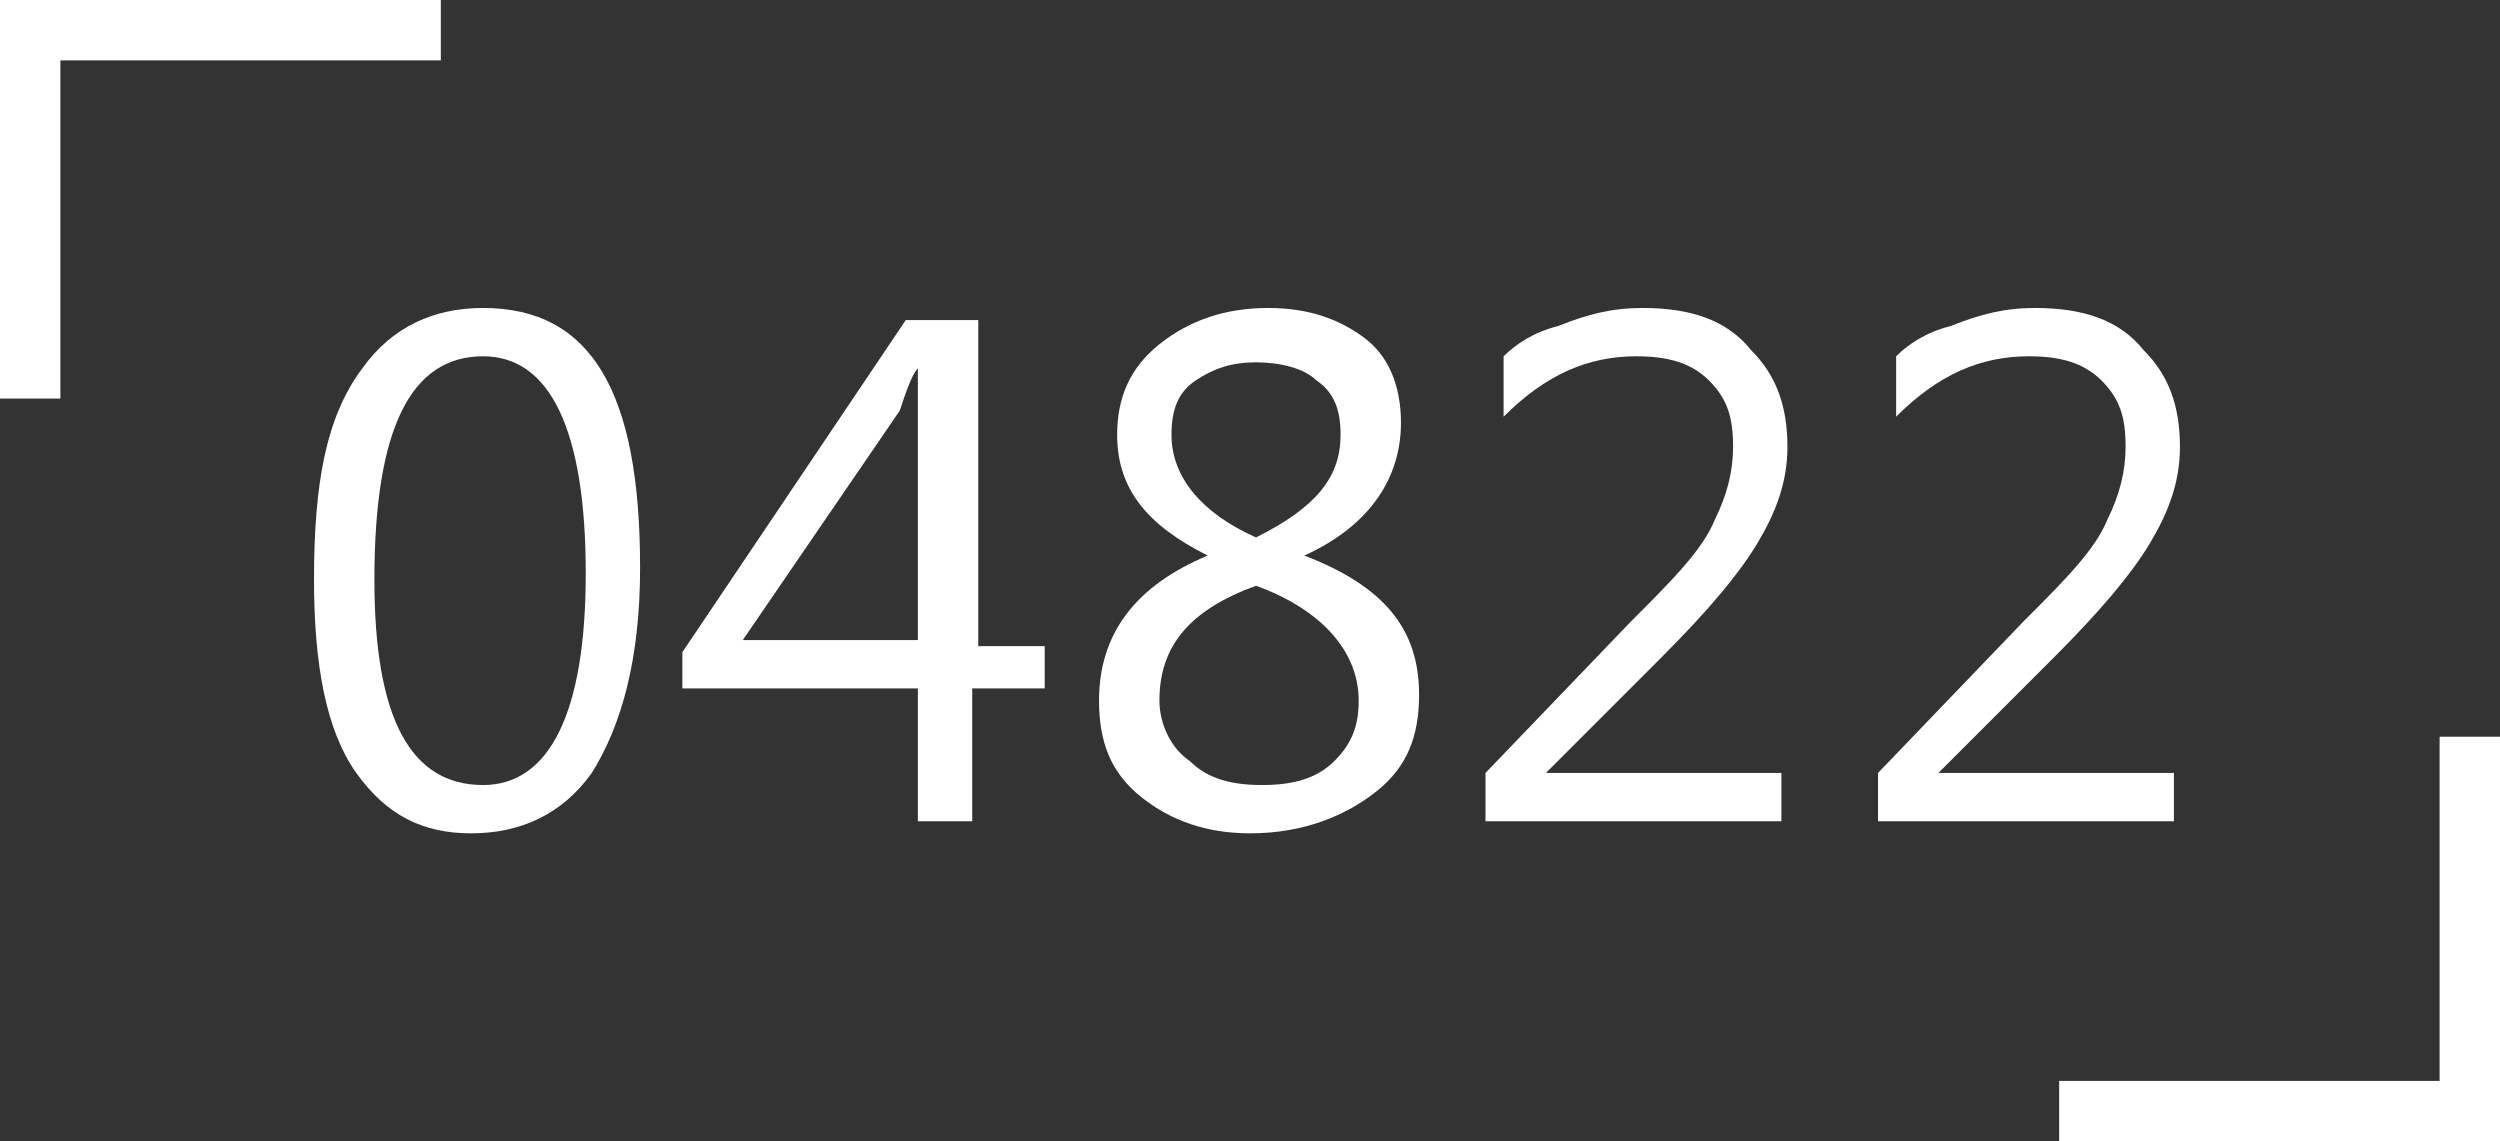
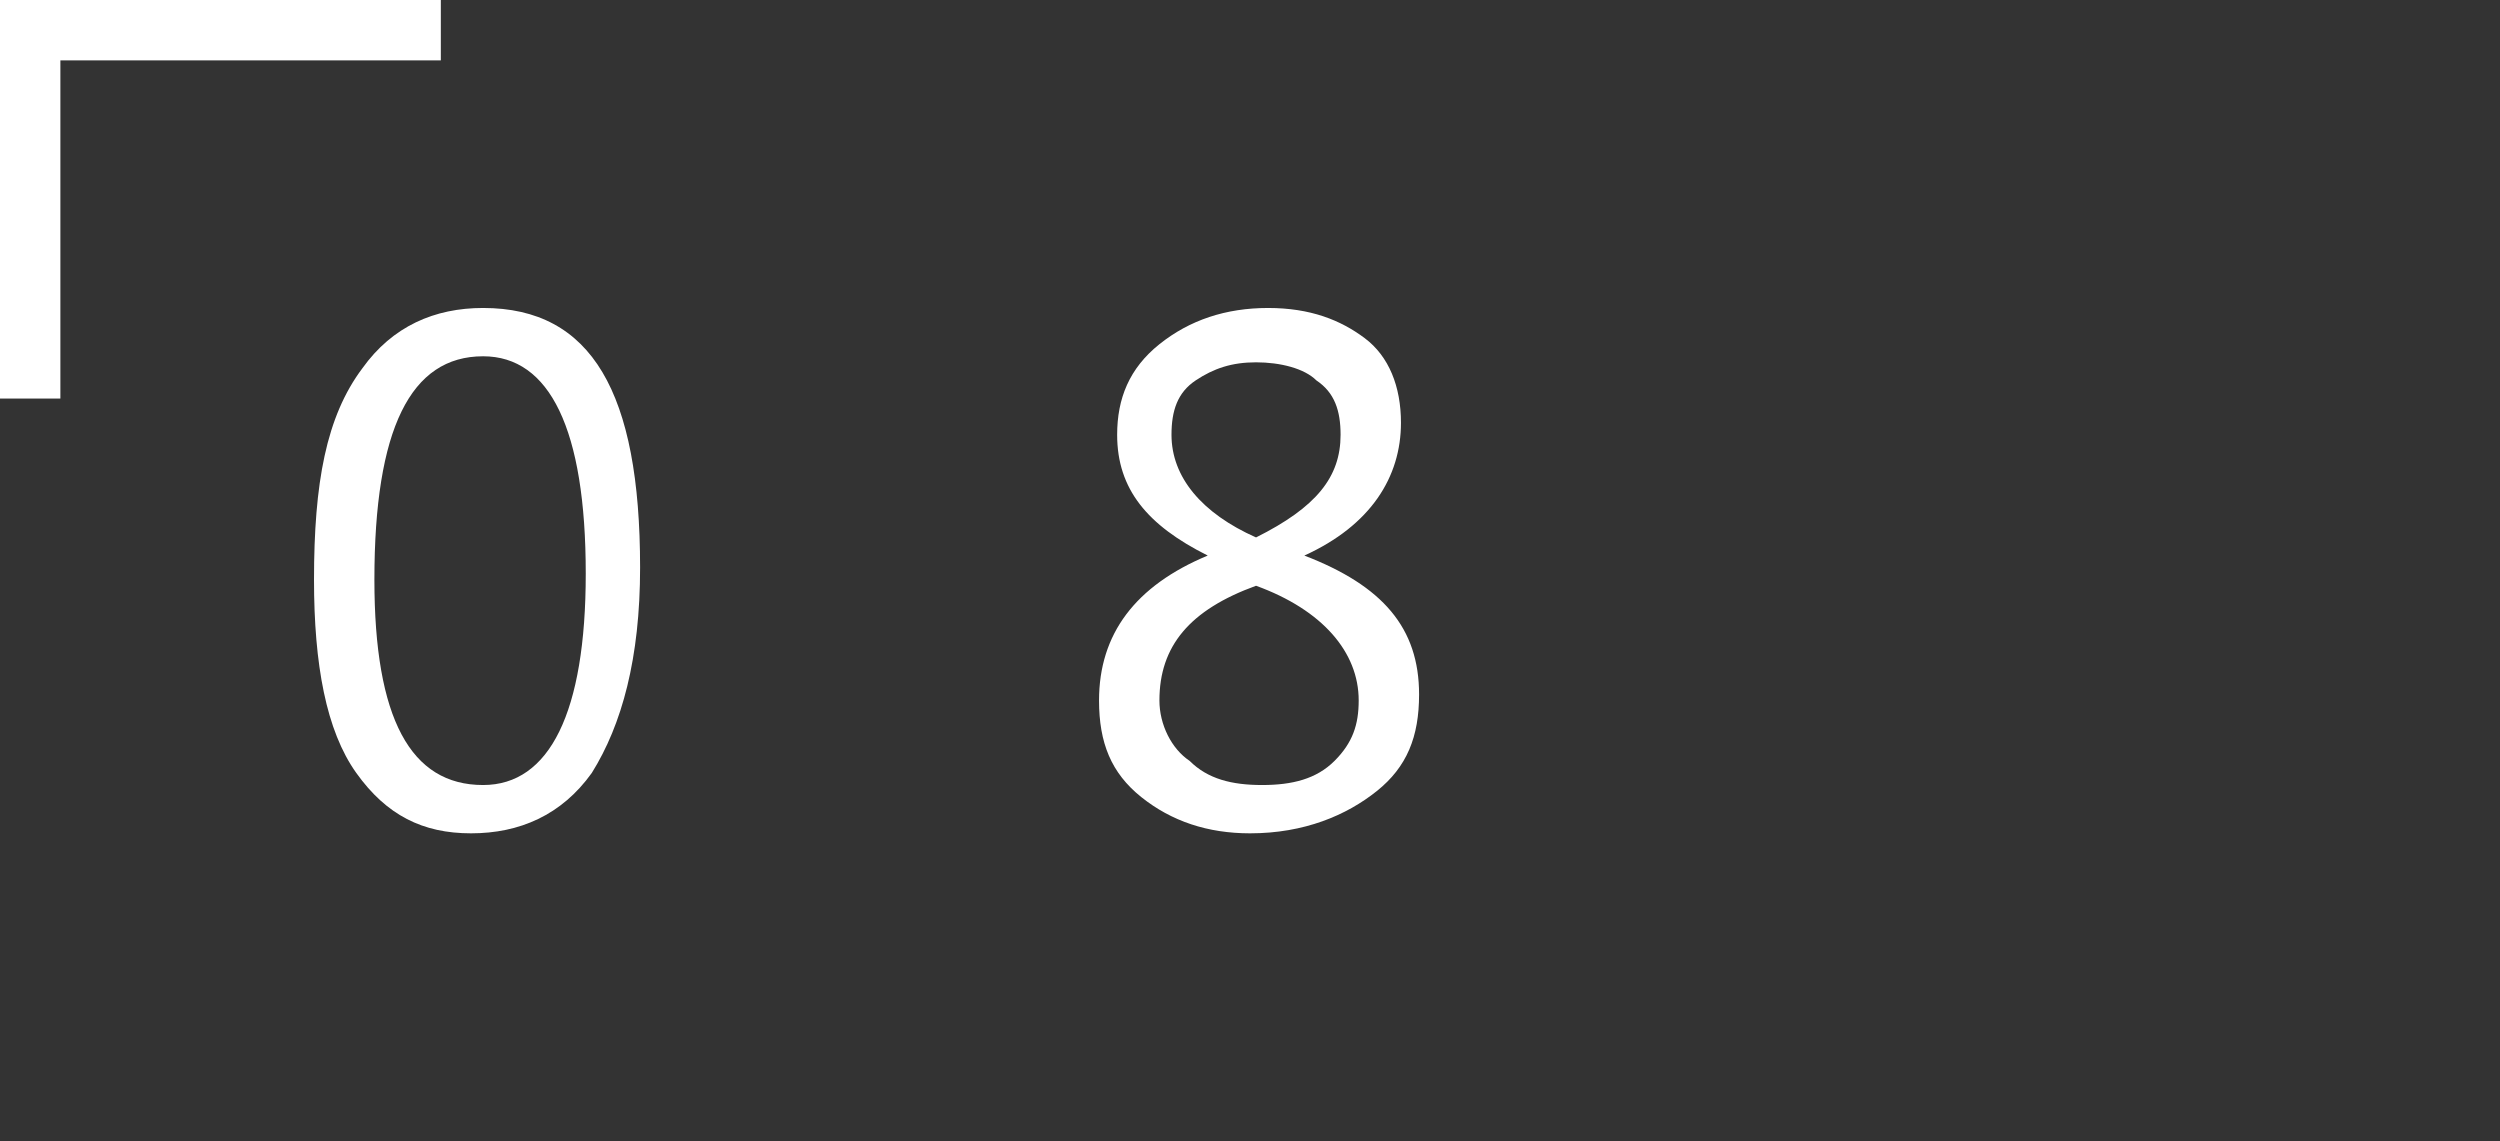
<svg xmlns="http://www.w3.org/2000/svg" version="1.1" id="iconmonstr" x="0px" y="0px" viewBox="0 0 41.4 18.9" style="enable-background:new 0 0 41.4 18.9;" xml:space="preserve">
  <rect x="0" y="0" width="41.4" height="18.9" fill="#333333" stroke="none" />
  <style type="text/css">
	.st0{fill:#FFFFFF;}
	.st1{fill:none;stroke:#FFFFFF;stroke-miterlimit:10;}
</style>
  <g>
    <path class="st0" d="M10.6,9.4c0,1.5-0.3,2.6-0.8,3.4c-0.5,0.7-1.2,1-2,1c-0.8,0-1.4-0.3-1.9-1C5.4,12.1,5.2,11,5.2,9.6   C5.2,8,5.4,6.9,6,6.1c0.5-0.7,1.2-1,2-1C9.8,5.1,10.6,6.5,10.6,9.4z M9.7,9.5c0-2.4-0.6-3.6-1.7-3.6c-1.2,0-1.8,1.2-1.8,3.7   c0,2.3,0.6,3.4,1.8,3.4C9.1,13,9.7,11.8,9.7,9.5z" />
-     <path class="st0" d="M17.2,11.4h-1.1v2.2h-0.9v-2.2h-3.9v-0.6l3.7-5.5h1.2v5.4h1.1V11.4z M15.2,10.6V7c0-0.3,0-0.5,0-0.9h0   c-0.1,0.1-0.2,0.4-0.3,0.7l-2.6,3.8H15.2z" />
    <path class="st0" d="M23.5,11.5c0,0.7-0.2,1.2-0.7,1.6c-0.5,0.4-1.2,0.7-2.1,0.7c-0.7,0-1.3-0.2-1.8-0.6s-0.7-0.9-0.7-1.6   c0-1.1,0.6-1.9,1.8-2.4v0c-1-0.5-1.5-1.1-1.5-2c0-0.6,0.2-1.1,0.7-1.5s1.1-0.6,1.8-0.6c0.7,0,1.2,0.2,1.6,0.5s0.6,0.8,0.6,1.4   c0,0.9-0.5,1.7-1.6,2.2v0C22.9,9.7,23.5,10.4,23.5,11.5z M22.5,11.6c0-0.8-0.6-1.5-1.7-1.9c-1.1,0.4-1.6,1-1.6,1.9   c0,0.4,0.2,0.8,0.5,1c0.3,0.3,0.7,0.4,1.2,0.4c0.5,0,0.9-0.1,1.2-0.4C22.4,12.3,22.5,12,22.5,11.6z M22.2,7.2   c0-0.4-0.1-0.7-0.4-0.9c-0.2-0.2-0.6-0.3-1-0.3c-0.4,0-0.7,0.1-1,0.3c-0.3,0.2-0.4,0.5-0.4,0.9c0,0.7,0.5,1.3,1.4,1.7   C21.8,8.4,22.2,7.9,22.2,7.2z" />
-     <path class="st0" d="M29.7,13.6h-5.1v-0.8l2.4-2.5c0.7-0.7,1.2-1.2,1.4-1.7c0.2-0.4,0.3-0.8,0.3-1.2c0-0.5-0.1-0.8-0.4-1.1   s-0.7-0.4-1.2-0.4c-0.8,0-1.5,0.3-2.2,1v-1c0.2-0.2,0.5-0.4,0.9-0.5c0.5-0.2,0.9-0.3,1.4-0.3c0.8,0,1.4,0.2,1.8,0.7   c0.4,0.4,0.6,0.9,0.6,1.6c0,0.6-0.2,1.1-0.5,1.6c-0.3,0.5-0.8,1.1-1.6,1.9l-1.9,1.9v0h3.9V13.6z" />
-     <path class="st0" d="M36.2,13.6h-5.1v-0.8l2.4-2.5c0.7-0.7,1.2-1.2,1.4-1.7c0.2-0.4,0.3-0.8,0.3-1.2c0-0.5-0.1-0.8-0.4-1.1   s-0.7-0.4-1.2-0.4c-0.8,0-1.5,0.3-2.2,1v-1c0.2-0.2,0.5-0.4,0.9-0.5c0.5-0.2,0.9-0.3,1.4-0.3c0.8,0,1.4,0.2,1.8,0.7   c0.4,0.4,0.6,0.9,0.6,1.6c0,0.6-0.2,1.1-0.5,1.6c-0.3,0.5-0.8,1.1-1.6,1.9l-1.9,1.9v0h3.9V13.6z" />
  </g>
  <g>
-     <polyline class="st1" points="34.1,18.4 40.9,18.4 40.9,12.2  " />
    <polyline class="st1" points="7.3,0.5 0.5,0.5 0.5,6.6  " />
  </g>
</svg>